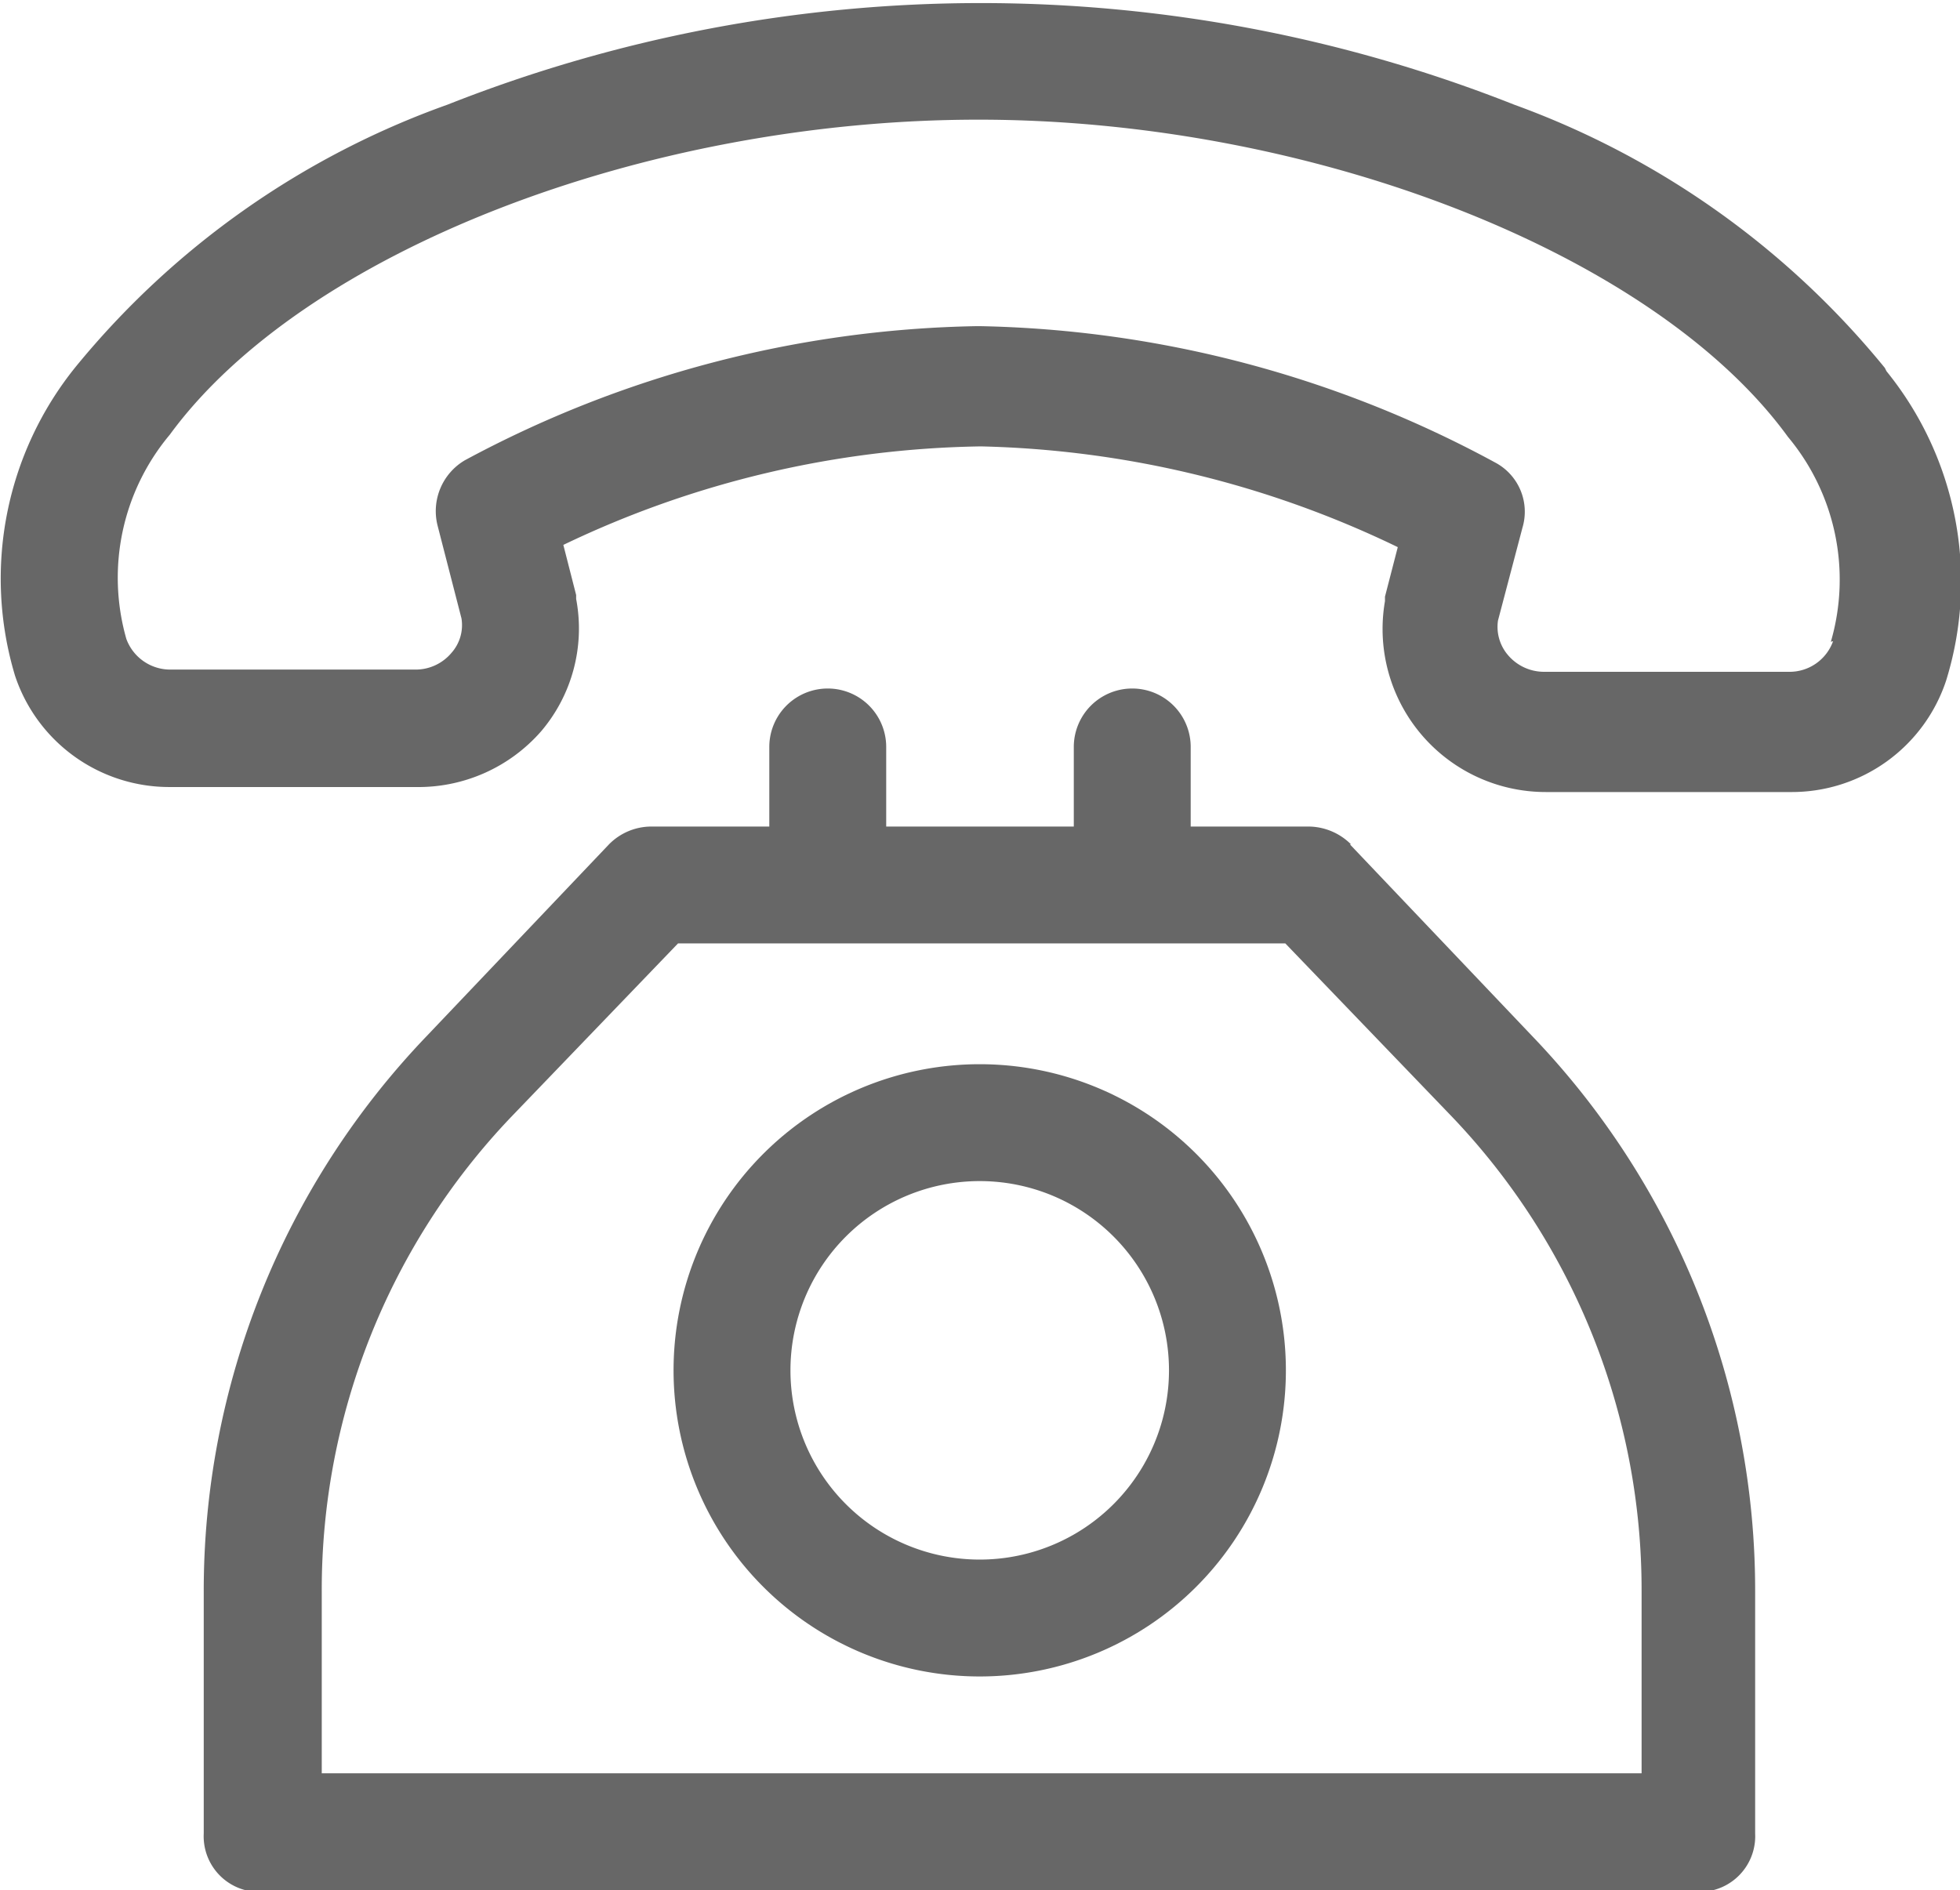
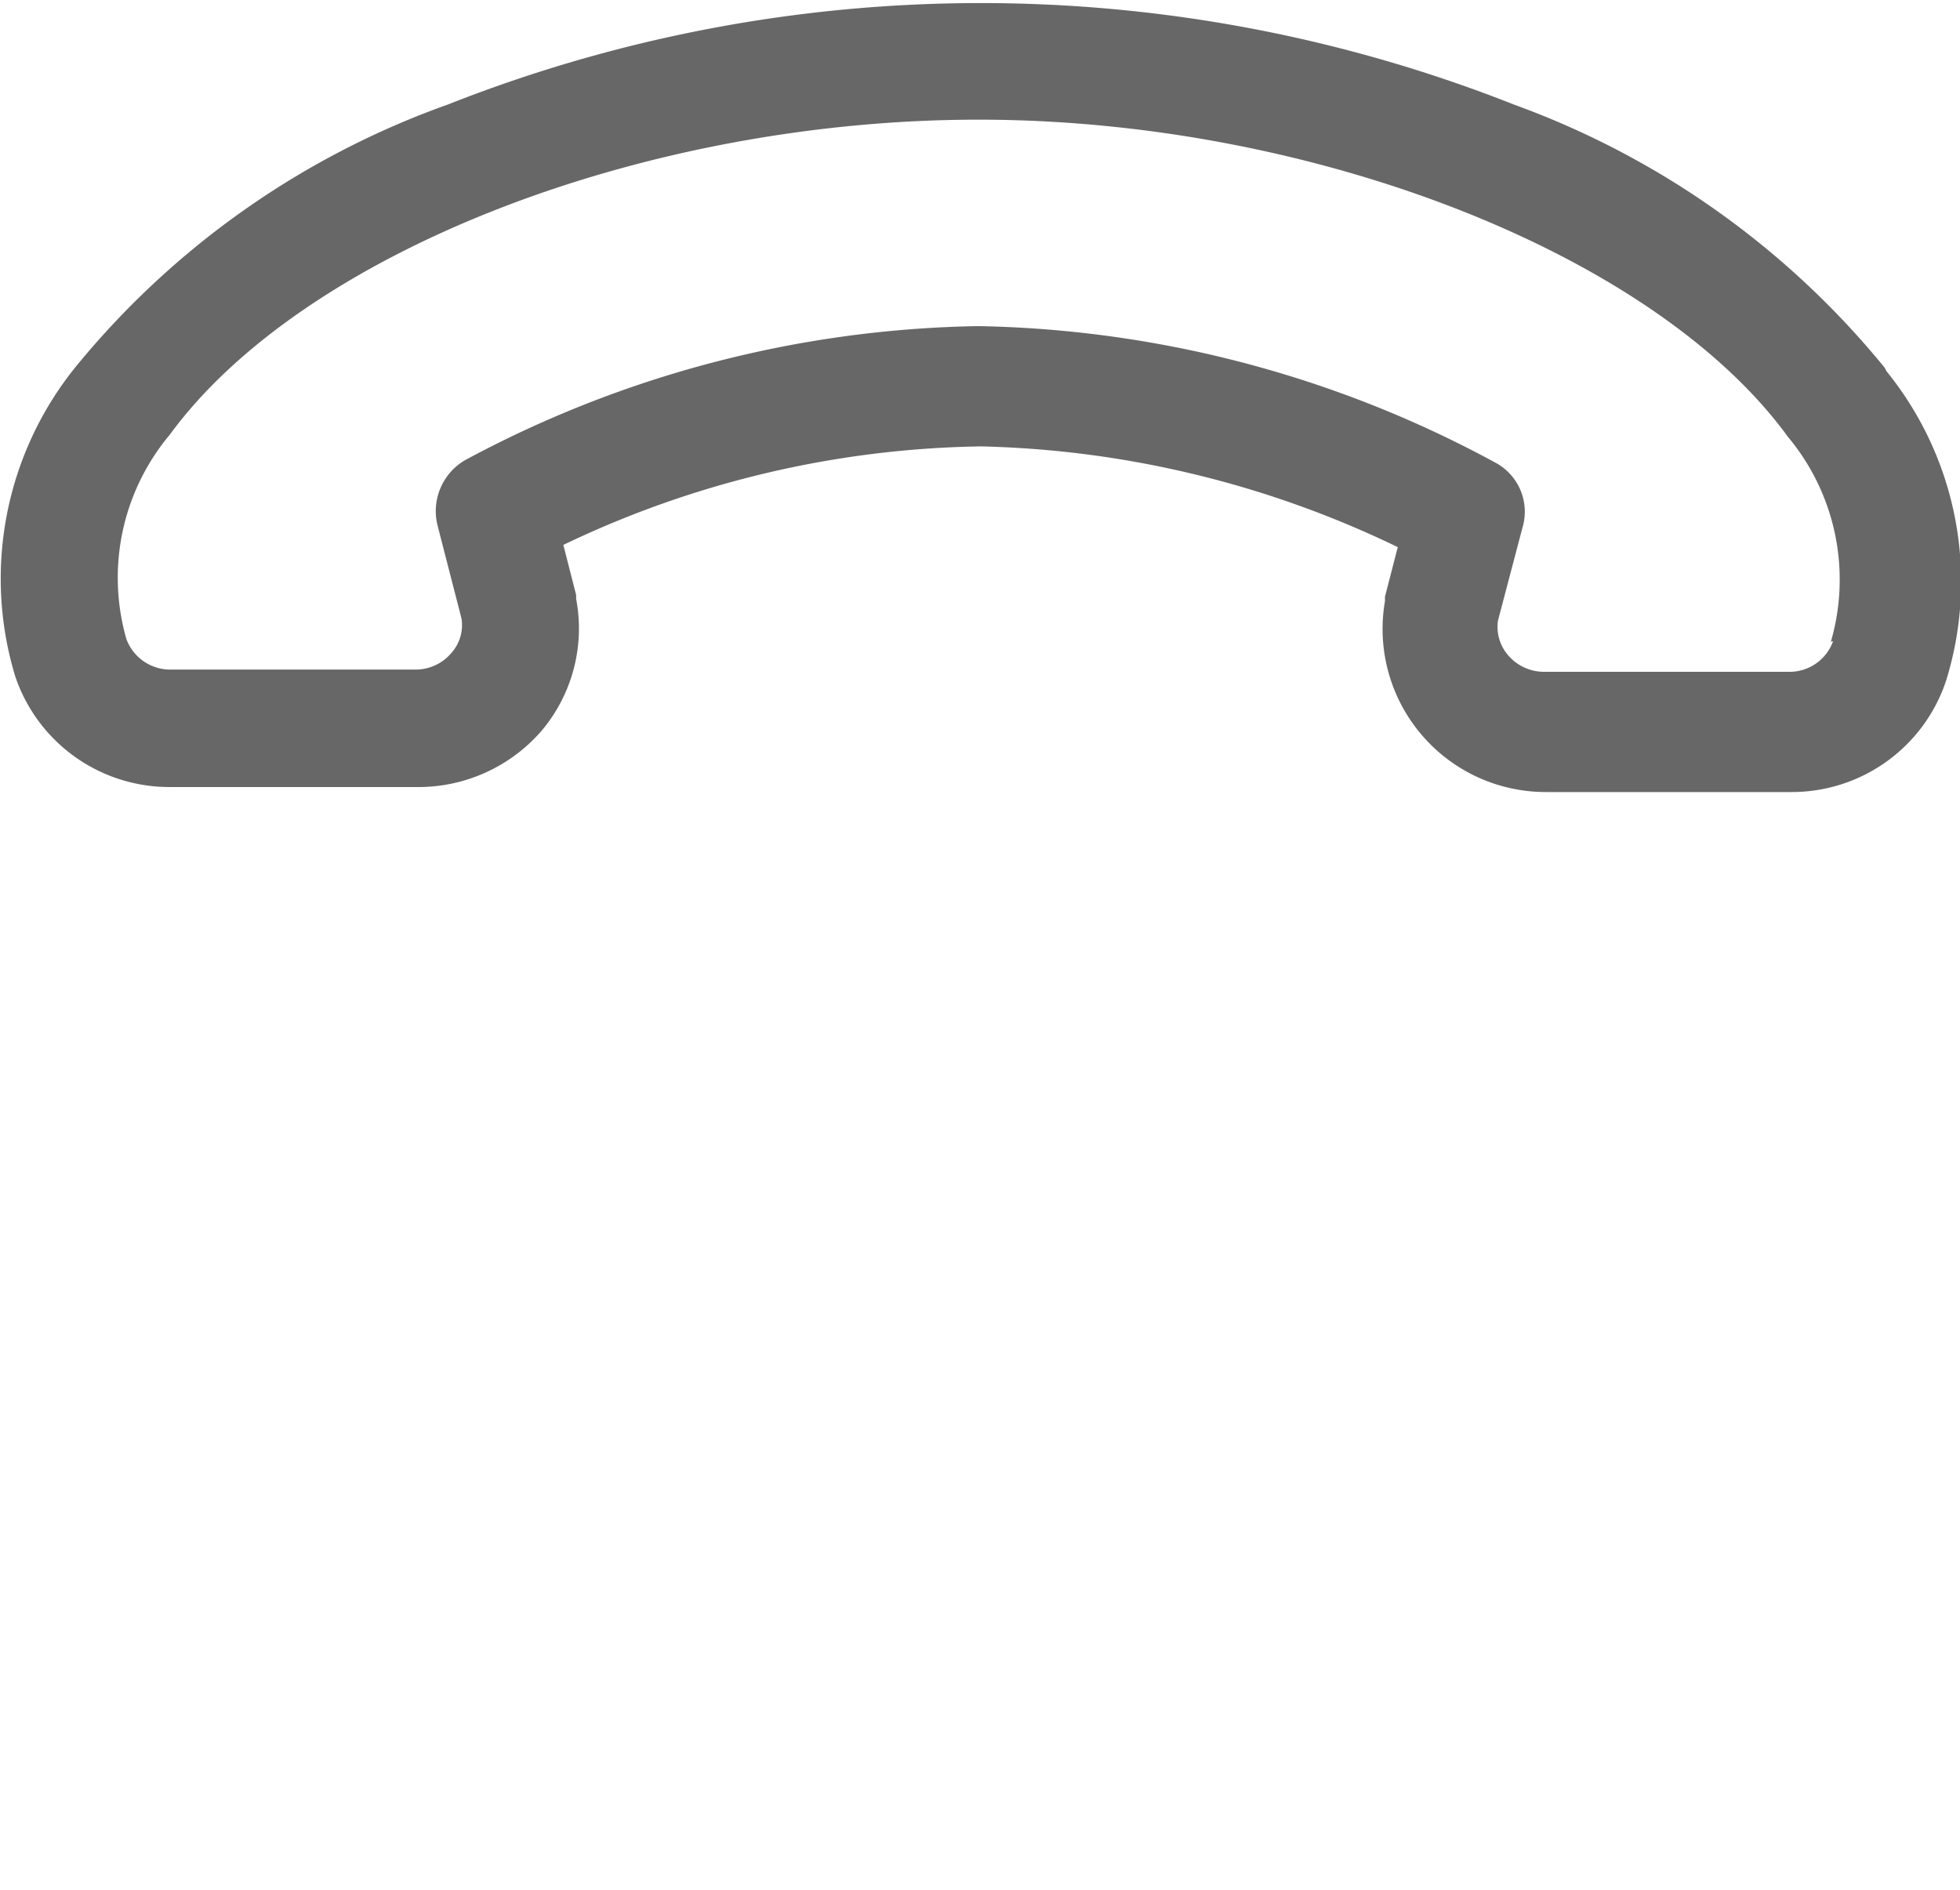
<svg xmlns="http://www.w3.org/2000/svg" id="Layer_1" data-name="Layer 1" viewBox="0 0 35.21 33.96">
  <defs>
    <style>.cls-1{opacity:0.6;}.cls-2{fill:#010101;}</style>
  </defs>
  <g class="cls-1">
    <path class="cls-2" d="M555.4,535a.83.83,0,0,1-.79.55h-4.4a.85.85,0,0,1-.65-.3.78.78,0,0,1-.18-.62l.44-1.67a1,1,0,0,0-.49-1.17,20.2,20.2,0,0,0-9.24-2.45H540a20.1,20.1,0,0,0-9.18,2.41,1.06,1.06,0,0,0-.49,1.17l.43,1.67a.75.75,0,0,1-.18.62.84.84,0,0,1-.65.3h-4.4a.84.84,0,0,1-.79-.55h0a4,4,0,0,1,.78-3.67c2.4-3.28,8.51-5.66,14.53-5.66h0c6,0,12.15,2.41,14.54,5.7a4,4,0,0,1,.77,3.68Zm.93-4.91a15.34,15.34,0,0,0-6.66-4.73,26.06,26.06,0,0,0-19.16,0,15.24,15.24,0,0,0-6.68,4.71,6.05,6.05,0,0,0-1.09,5.55,2.92,2.92,0,0,0,2.79,2h4.4a2.93,2.93,0,0,0,2.26-1,2.85,2.85,0,0,0,.63-2.38s0,0,0-.07l-.23-.9a17.93,17.93,0,0,1,7.5-1.77,18.13,18.13,0,0,1,7.49,1.81l-.23.89,0,.08a2.93,2.93,0,0,0,2.89,3.43h4.4a2.92,2.92,0,0,0,2.79-2,6,6,0,0,0-1.07-5.56Z" transform="translate(-522.47 -523.48)" />
-     <path class="cls-2" d="M551.9,555.34H528.25v-3.27a12.31,12.31,0,0,1,3.4-8.52l3-3.12h10.91l3,3.12a12.31,12.31,0,0,1,3.4,8.52v3.27Zm-5.16-16.69a1.09,1.09,0,0,0-.76-.32h-2.12V536.9a1,1,0,0,0-2.1,0v1.43h-3.37V536.9a1,1,0,0,0-2.1,0v1.43h-2.12a1.07,1.07,0,0,0-.76.32l-3.28,3.45a14.4,14.4,0,0,0-4,10v4.32a1,1,0,0,0,1.05,1.05H553a1,1,0,0,0,1-1.05v-4.32a14.39,14.39,0,0,0-4-10l-3.28-3.45Z" transform="translate(-522.47 -523.48)" />
-     <path class="cls-2" d="M540.07,551.5a3.4,3.4,0,1,1,3.4-3.4,3.4,3.4,0,0,1-3.4,3.4Zm0-8.9a5.5,5.5,0,1,0,5.5,5.5,5.5,5.5,0,0,0-5.5-5.5Z" transform="translate(-522.47 -523.48)" />
  </g>
</svg>